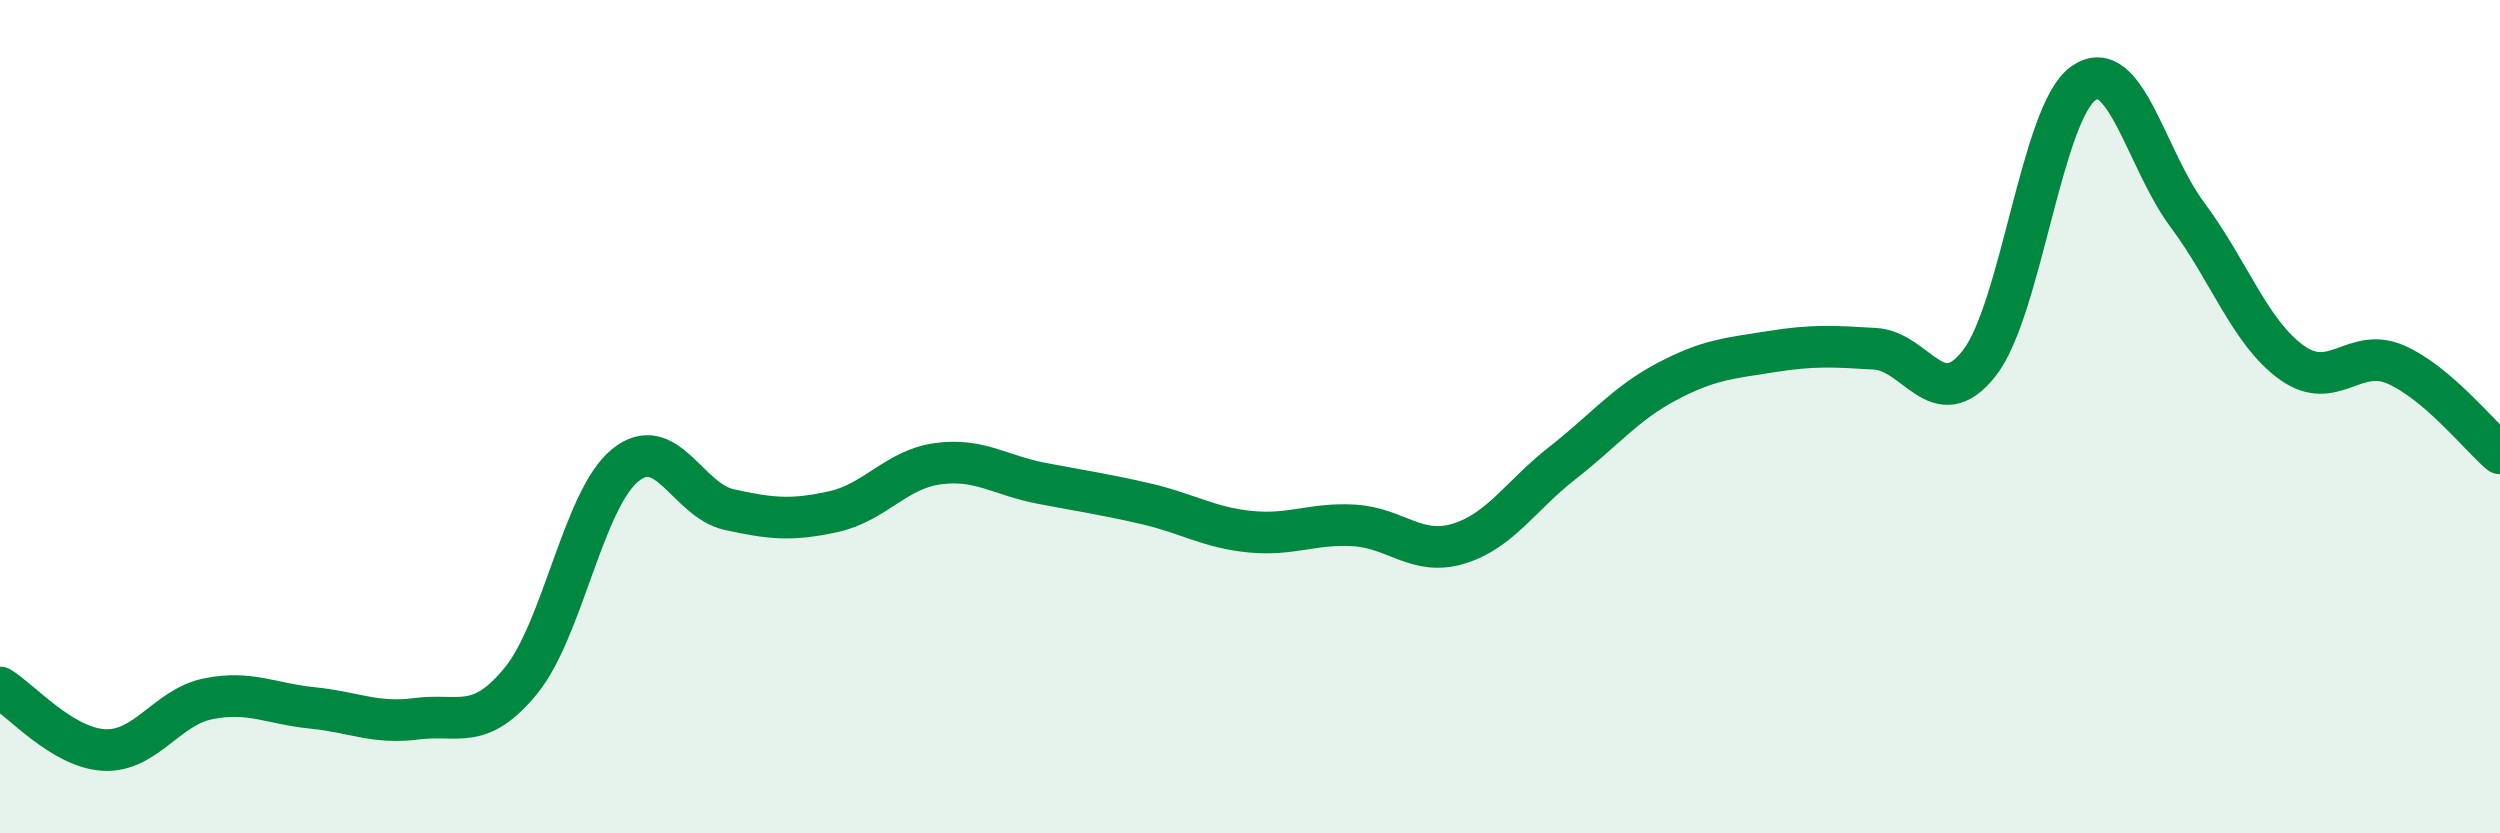
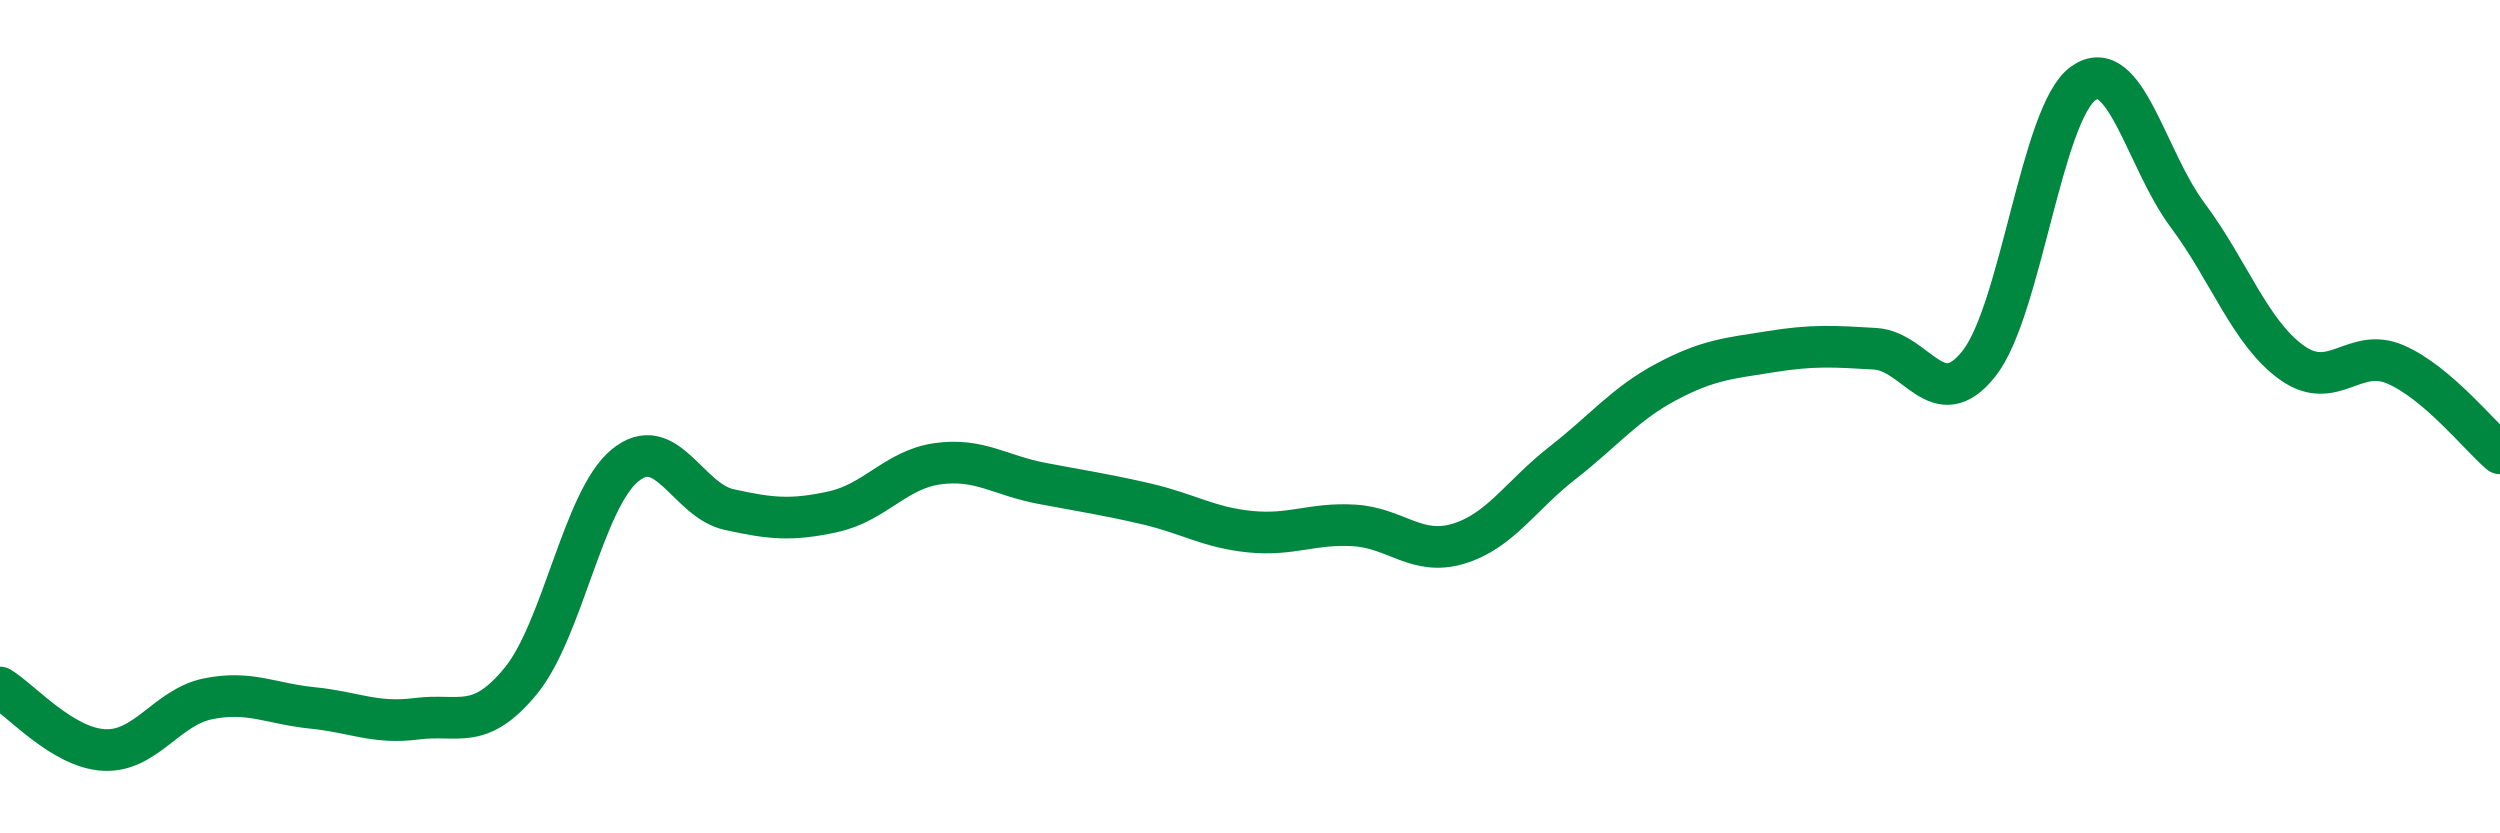
<svg xmlns="http://www.w3.org/2000/svg" width="60" height="20" viewBox="0 0 60 20">
-   <path d="M 0,16.5 C 0.5,16.8 1.5,17.95 2.5,18 C 3.5,18.05 4,16.97 5,16.77 C 6,16.57 6.5,16.89 7.5,16.99 C 8.5,17.09 9,17.38 10,17.25 C 11,17.12 11.5,17.56 12.5,16.34 C 13.5,15.12 14,11.99 15,11.17 C 16,10.35 16.5,12.01 17.5,12.23 C 18.5,12.45 19,12.5 20,12.28 C 21,12.06 21.5,11.27 22.5,11.13 C 23.5,10.99 24,11.41 25,11.6 C 26,11.79 26.5,11.86 27.5,12.09 C 28.5,12.32 29,12.66 30,12.76 C 31,12.86 31.5,12.55 32.5,12.61 C 33.5,12.67 34,13.35 35,13.05 C 36,12.75 36.5,11.89 37.5,11.11 C 38.5,10.33 39,9.69 40,9.16 C 41,8.63 41.5,8.6 42.5,8.44 C 43.5,8.28 44,8.31 45,8.37 C 46,8.43 46.5,9.99 47.5,8.72 C 48.5,7.45 49,2.71 50,2 C 51,1.29 51.5,3.82 52.5,5.16 C 53.5,6.5 54,7.98 55,8.7 C 56,9.42 56.5,8.31 57.5,8.75 C 58.5,9.19 59.5,10.45 60,10.88L60 20L0 20Z" fill="#008740" opacity="0.1" stroke-linecap="round" stroke-linejoin="round" />
  <path d="M 0,16.5 C 0.5,16.8 1.5,17.95 2.5,18 C 3.5,18.05 4,16.97 5,16.77 C 6,16.57 6.5,16.89 7.5,16.99 C 8.5,17.09 9,17.38 10,17.25 C 11,17.12 11.5,17.56 12.5,16.34 C 13.5,15.12 14,11.99 15,11.17 C 16,10.35 16.5,12.01 17.5,12.23 C 18.5,12.45 19,12.5 20,12.28 C 21,12.06 21.5,11.27 22.5,11.13 C 23.5,10.99 24,11.41 25,11.6 C 26,11.79 26.5,11.86 27.5,12.09 C 28.5,12.32 29,12.66 30,12.76 C 31,12.86 31.5,12.55 32.5,12.61 C 33.5,12.67 34,13.35 35,13.05 C 36,12.75 36.5,11.89 37.5,11.11 C 38.5,10.33 39,9.69 40,9.16 C 41,8.63 41.5,8.6 42.5,8.44 C 43.5,8.28 44,8.31 45,8.37 C 46,8.43 46.5,9.99 47.5,8.72 C 48.5,7.45 49,2.71 50,2 C 51,1.29 51.5,3.82 52.5,5.16 C 53.5,6.5 54,7.98 55,8.7 C 56,9.42 56.5,8.31 57.5,8.75 C 58.5,9.19 59.5,10.45 60,10.88" stroke="#008740" stroke-width="1" fill="none" stroke-linecap="round" stroke-linejoin="round" />
</svg>